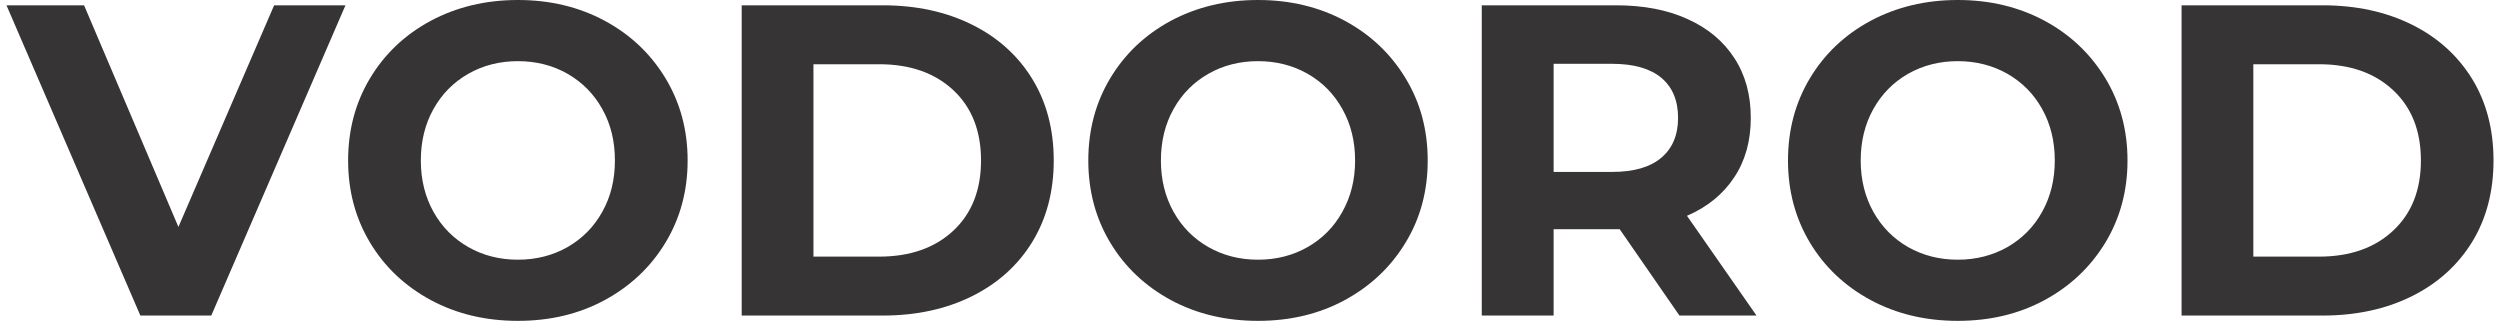
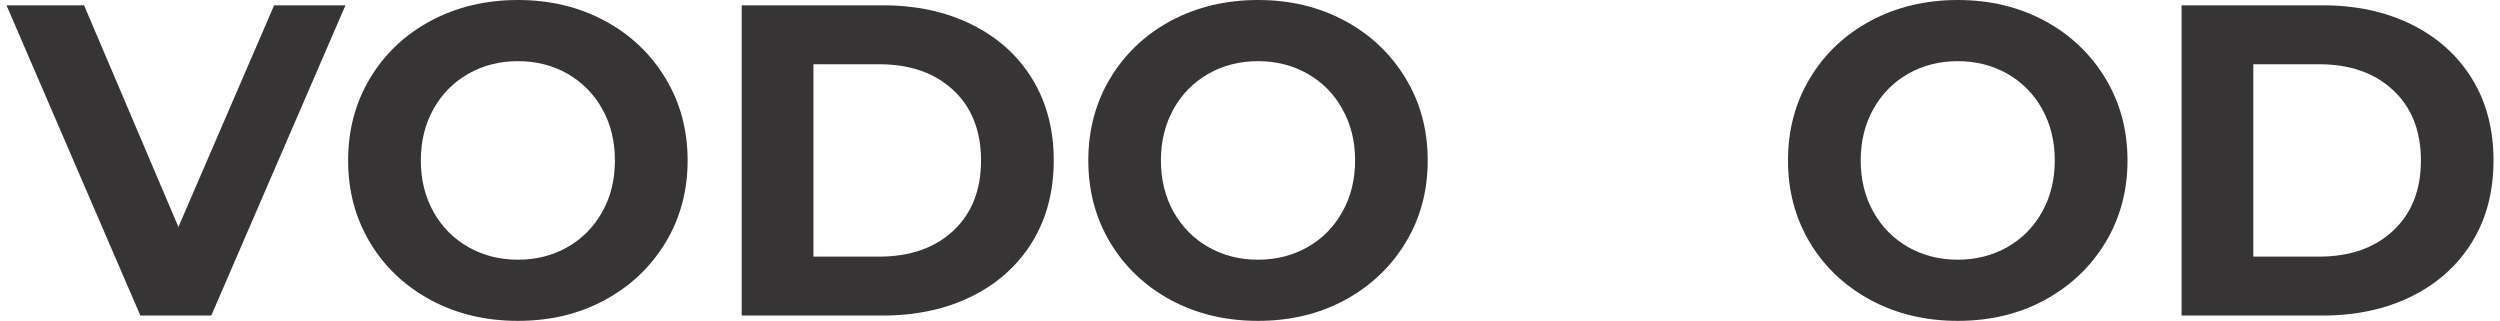
<svg xmlns="http://www.w3.org/2000/svg" xml:space="preserve" width="561px" height="72px" style="shape-rendering:geometricPrecision; text-rendering:geometricPrecision; image-rendering:optimizeQuality; fill-rule:evenodd; clip-rule:evenodd" viewBox="0 0 234.63 30.27">
  <defs>
    <style type="text/css">  .fil0 {fill:#373435;fill-rule:nonzero}  </style>
  </defs>
  <g id="Слой_x0020_1">
    <polygon class="fil0" points="31.98,0.5 19.32,29.77 12.63,29.77 0,0.5 7.32,0.5 16.22,21.41 25.25,0.5 " />
    <path id="1" class="fil0" d="M48.25 30.27c-3.04,0 -5.78,-0.65 -8.22,-1.96 -2.44,-1.32 -4.35,-3.12 -5.73,-5.42 -1.38,-2.3 -2.07,-4.88 -2.07,-7.75 0,-2.88 0.69,-5.46 2.07,-7.76 1.38,-2.3 3.29,-4.11 5.73,-5.42 2.44,-1.3 5.18,-1.96 8.22,-1.96 3.04,0 5.77,0.66 8.19,1.96 2.43,1.31 4.34,3.12 5.73,5.42 1.39,2.3 2.09,4.88 2.09,7.76 0,2.87 -0.7,5.45 -2.09,7.75 -1.39,2.3 -3.3,4.1 -5.73,5.42 -2.42,1.31 -5.15,1.96 -8.19,1.96zm0 -5.77c1.73,0 3.29,-0.4 4.68,-1.19 1.39,-0.8 2.49,-1.9 3.28,-3.33 0.8,-1.42 1.19,-3.03 1.19,-4.84 0,-1.82 -0.39,-3.43 -1.19,-4.85 -0.79,-1.43 -1.89,-2.53 -3.28,-3.33 -1.39,-0.79 -2.95,-1.19 -4.68,-1.19 -1.73,0 -3.29,0.4 -4.68,1.19 -1.4,0.8 -2.49,1.9 -3.29,3.33 -0.79,1.42 -1.19,3.03 -1.19,4.85 0,1.81 0.4,3.42 1.19,4.84 0.8,1.43 1.89,2.53 3.29,3.33 1.39,0.79 2.95,1.19 4.68,1.19z" />
    <path id="2" class="fil0" d="M69.36 0.5l13.3 0c3.17,0 5.98,0.61 8.42,1.82 2.44,1.21 4.34,2.92 5.69,5.12 1.35,2.2 2.03,4.77 2.03,7.7 0,2.92 -0.68,5.49 -2.03,7.69 -1.35,2.2 -3.25,3.91 -5.69,5.12 -2.44,1.21 -5.25,1.82 -8.42,1.82l-13.3 0 0 -29.27zm12.96 23.71c2.93,0 5.26,-0.82 7.01,-2.45 1.74,-1.63 2.61,-3.84 2.61,-6.62 0,-2.79 -0.87,-5 -2.61,-6.63 -1.75,-1.63 -4.08,-2.45 -7.01,-2.45l-6.19 0 0 18.15 6.19 0z" />
    <path id="3" class="fil0" d="M118.07 30.27c-3.04,0 -5.78,-0.65 -8.22,-1.96 -2.43,-1.32 -4.34,-3.12 -5.72,-5.42 -1.38,-2.3 -2.07,-4.88 -2.07,-7.75 0,-2.88 0.69,-5.46 2.07,-7.76 1.38,-2.3 3.29,-4.11 5.72,-5.42 2.44,-1.3 5.18,-1.96 8.22,-1.96 3.04,0 5.77,0.66 8.19,1.96 2.43,1.31 4.34,3.12 5.73,5.42 1.4,2.3 2.09,4.88 2.09,7.76 0,2.87 -0.69,5.45 -2.09,7.75 -1.39,2.3 -3.3,4.1 -5.73,5.42 -2.42,1.31 -5.15,1.96 -8.19,1.96zm0 -5.77c1.73,0 3.29,-0.4 4.68,-1.19 1.4,-0.8 2.49,-1.9 3.28,-3.33 0.8,-1.42 1.2,-3.03 1.2,-4.84 0,-1.82 -0.4,-3.43 -1.2,-4.85 -0.79,-1.43 -1.88,-2.53 -3.28,-3.33 -1.39,-0.79 -2.95,-1.19 -4.68,-1.19 -1.73,0 -3.29,0.4 -4.68,1.19 -1.4,0.8 -2.49,1.9 -3.29,3.33 -0.79,1.42 -1.19,3.03 -1.19,4.85 0,1.81 0.4,3.42 1.19,4.84 0.8,1.43 1.89,2.53 3.29,3.33 1.39,0.79 2.95,1.19 4.68,1.19z" />
-     <path id="4" class="fil0" d="M157.83 29.77l-5.64 -8.15 -0.34 0 -5.89 0 0 8.15 -6.78 0 0 -29.27 12.67 0c2.59,0 4.84,0.43 6.75,1.3 1.91,0.86 3.38,2.09 4.41,3.68 1.04,1.59 1.55,3.47 1.55,5.64 0,2.18 -0.52,4.05 -1.57,5.62 -1.04,1.58 -2.53,2.79 -4.45,3.62l6.56 9.41 -7.27 0zm-0.13 -18.65c0,-1.64 -0.53,-2.9 -1.58,-3.78 -1.06,-0.88 -2.61,-1.32 -4.65,-1.32l-5.51 0 0 10.2 5.51 0c2.04,0 3.59,-0.44 4.65,-1.34 1.05,-0.89 1.58,-2.14 1.58,-3.76z" />
    <path id="5" class="fil0" d="M184.09 30.27c-3.04,0 -5.78,-0.65 -8.22,-1.96 -2.44,-1.32 -4.35,-3.12 -5.73,-5.42 -1.38,-2.3 -2.07,-4.88 -2.07,-7.75 0,-2.88 0.69,-5.46 2.07,-7.76 1.38,-2.3 3.29,-4.11 5.73,-5.42 2.44,-1.3 5.18,-1.96 8.22,-1.96 3.03,0 5.77,0.66 8.19,1.96 2.43,1.31 4.33,3.12 5.73,5.42 1.39,2.3 2.09,4.88 2.09,7.76 0,2.87 -0.7,5.45 -2.09,7.75 -1.4,2.3 -3.3,4.1 -5.73,5.42 -2.42,1.31 -5.16,1.96 -8.19,1.96zm0 -5.77c1.72,0 3.28,-0.4 4.68,-1.19 1.39,-0.8 2.49,-1.9 3.28,-3.33 0.79,-1.42 1.19,-3.03 1.19,-4.84 0,-1.82 -0.4,-3.43 -1.19,-4.85 -0.79,-1.43 -1.89,-2.53 -3.28,-3.33 -1.4,-0.79 -2.96,-1.19 -4.68,-1.19 -1.73,0 -3.29,0.4 -4.69,1.19 -1.39,0.8 -2.48,1.9 -3.28,3.33 -0.79,1.42 -1.19,3.03 -1.19,4.85 0,1.81 0.4,3.42 1.19,4.84 0.8,1.43 1.89,2.53 3.28,3.33 1.4,0.79 2.96,1.19 4.69,1.19z" />
    <path id="6" class="fil0" d="M205.2 0.5l13.29 0c3.18,0 5.99,0.61 8.43,1.82 2.44,1.21 4.33,2.92 5.69,5.12 1.35,2.2 2.02,4.77 2.02,7.7 0,2.92 -0.67,5.49 -2.02,7.69 -1.36,2.2 -3.25,3.91 -5.69,5.12 -2.44,1.21 -5.25,1.82 -8.43,1.82l-13.29 0 0 -29.27zm12.96 23.71c2.93,0 5.26,-0.82 7,-2.45 1.75,-1.63 2.62,-3.84 2.62,-6.62 0,-2.79 -0.87,-5 -2.62,-6.63 -1.74,-1.63 -4.07,-2.45 -7,-2.45l-6.19 0 0 18.15 6.19 0z" />
  </g>
</svg>